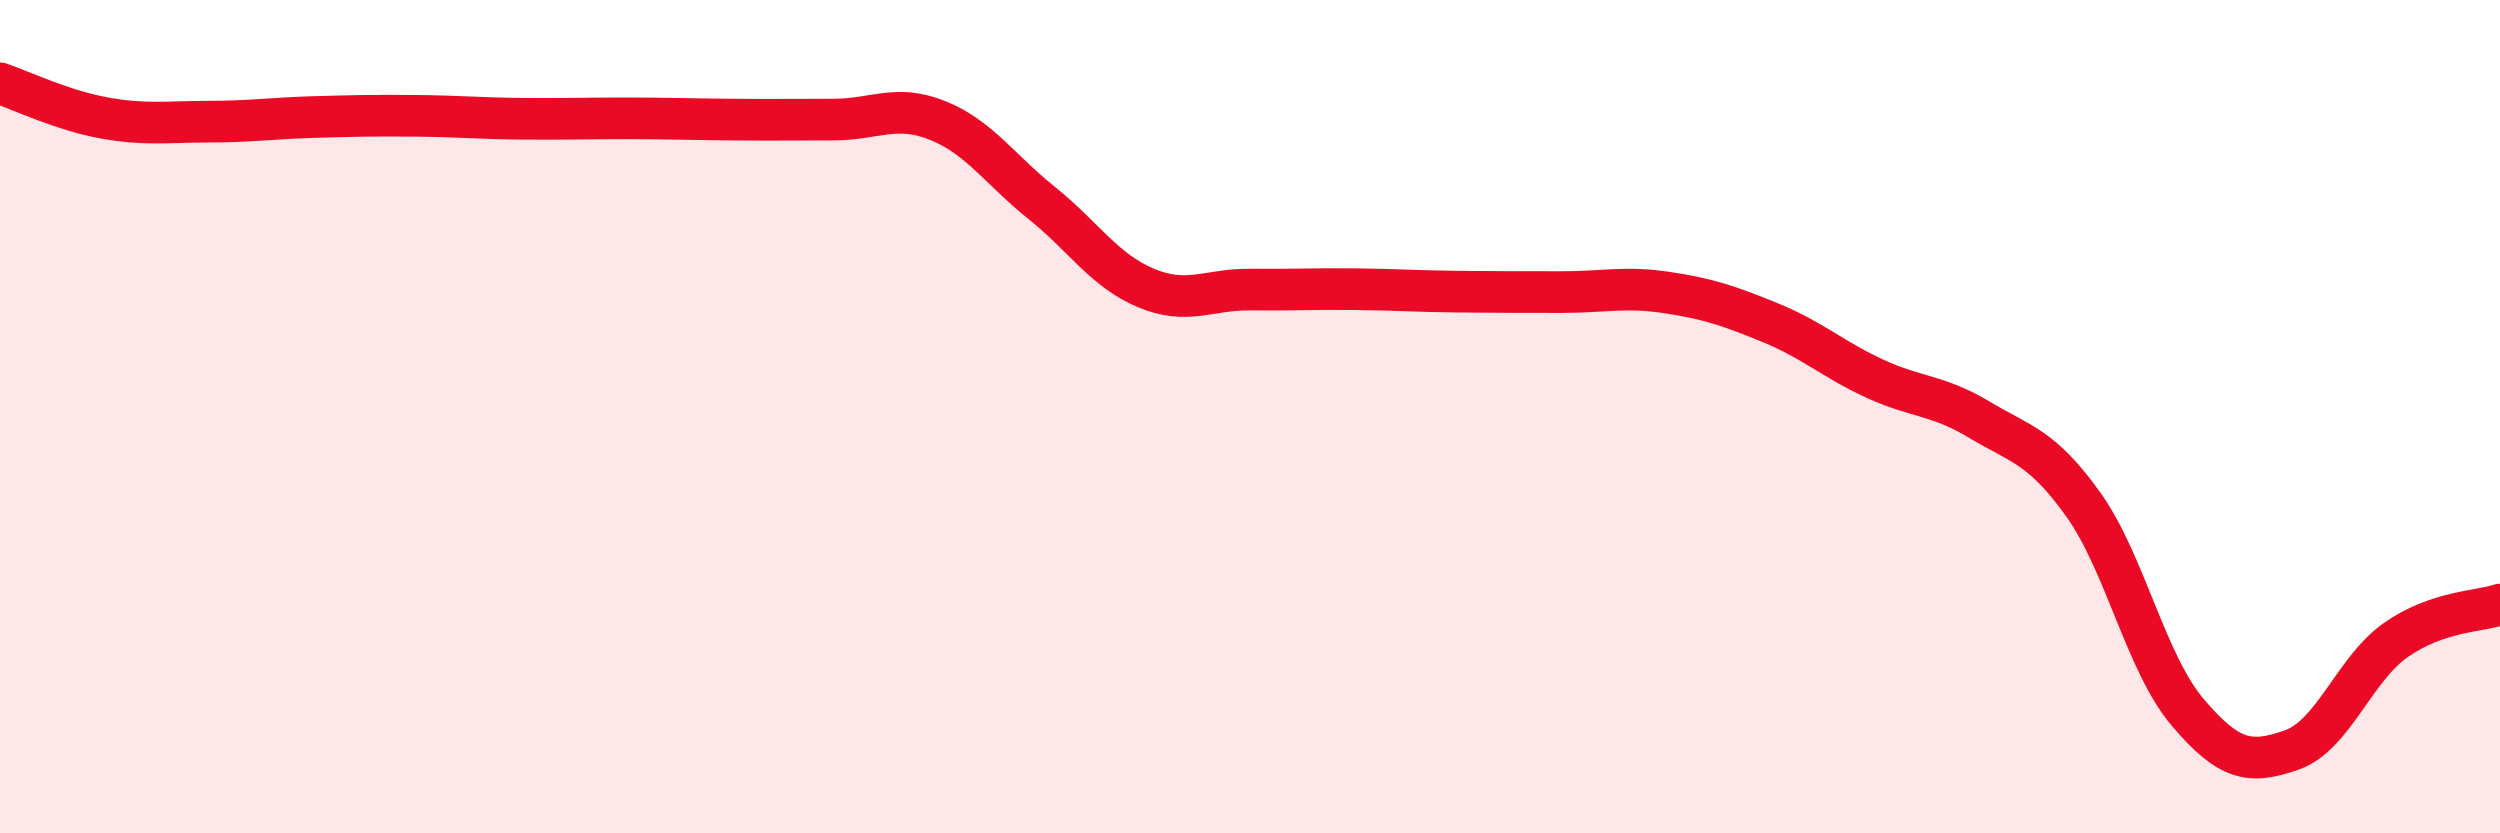
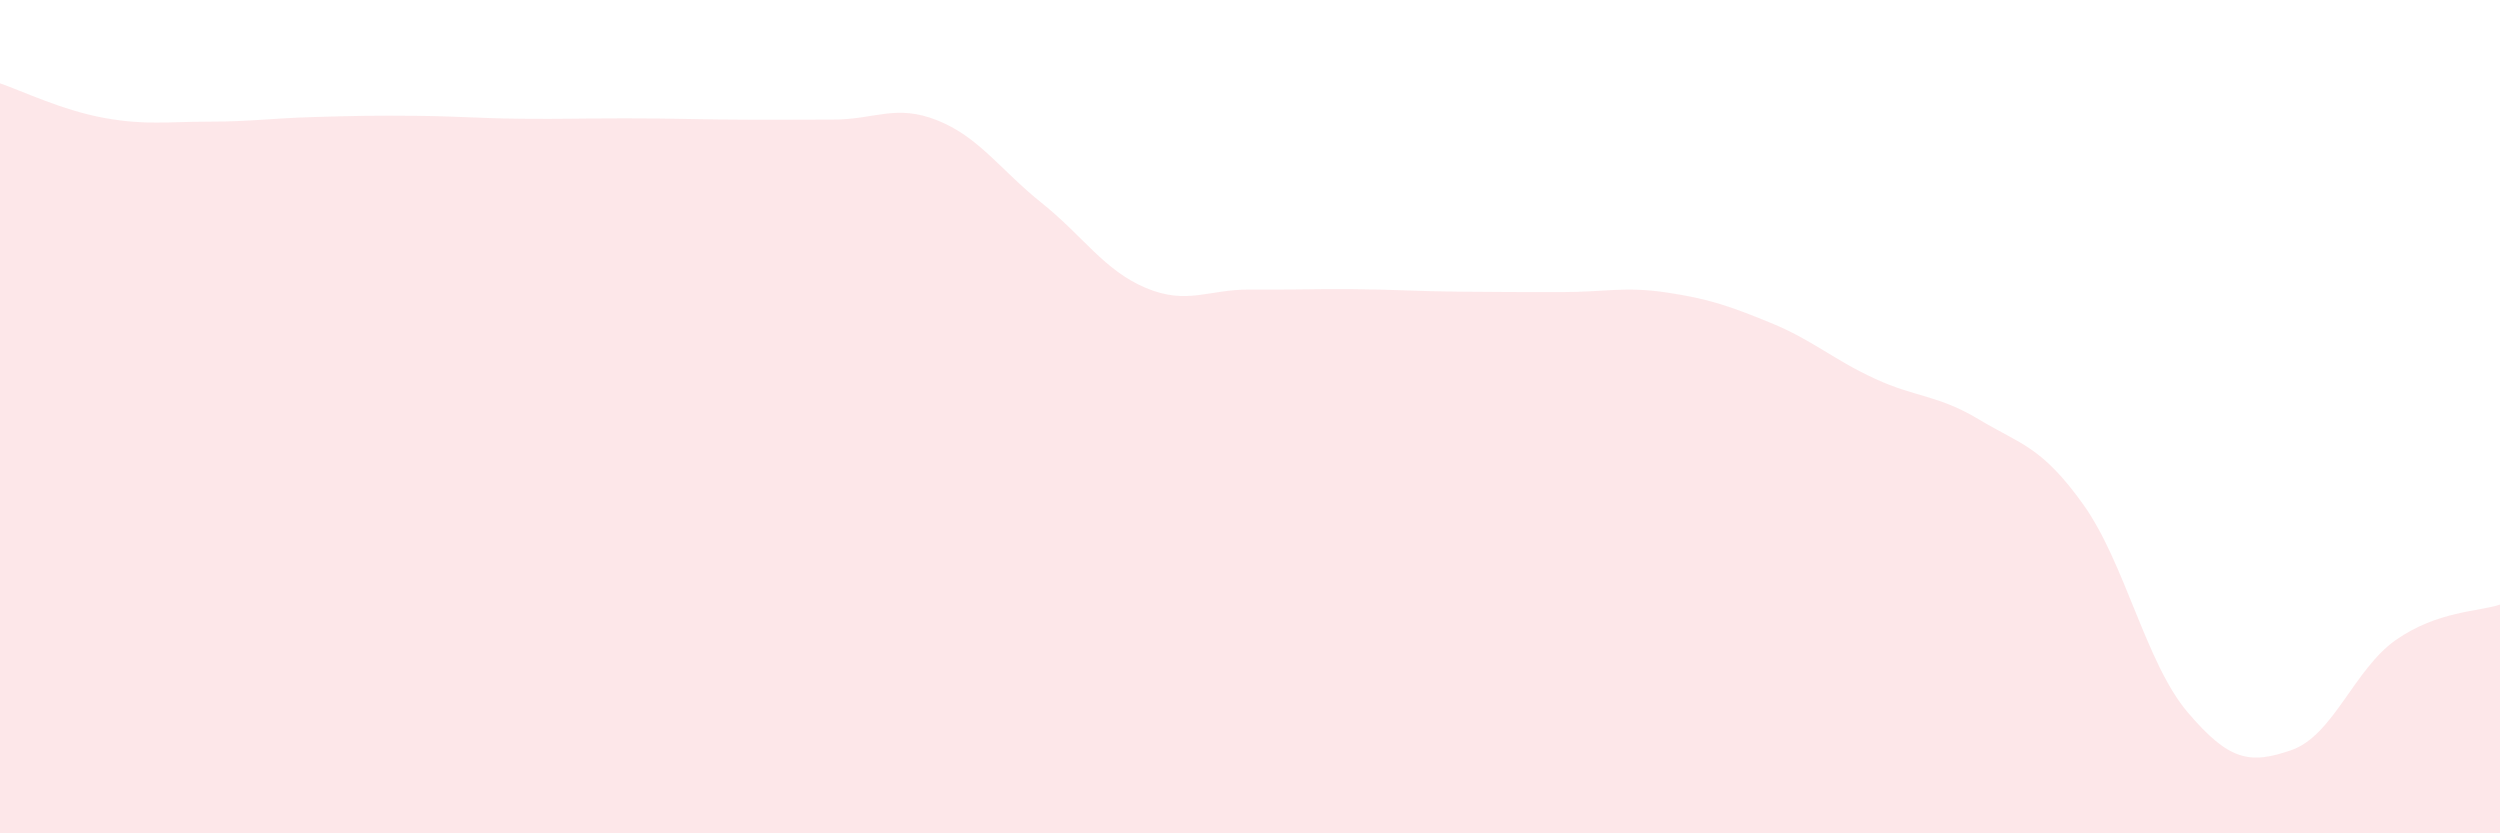
<svg xmlns="http://www.w3.org/2000/svg" width="60" height="20" viewBox="0 0 60 20">
  <path d="M 0,2 C 0.5,2.17 1.5,2.65 2.5,2.83 C 3.5,3.01 4,2.92 5,2.92 C 6,2.92 6.5,2.84 7.5,2.81 C 8.5,2.78 9,2.77 10,2.78 C 11,2.79 11.5,2.84 12.5,2.85 C 13.5,2.86 14,2.84 15,2.84 C 16,2.84 16.5,2.86 17.5,2.87 C 18.5,2.88 19,2.87 20,2.87 C 21,2.87 21.5,2.49 22.5,2.89 C 23.5,3.29 24,4.07 25,4.87 C 26,5.67 26.5,6.49 27.5,6.91 C 28.5,7.33 29,6.94 30,6.95 C 31,6.96 31.5,6.93 32.5,6.94 C 33.5,6.95 34,6.99 35,7 C 36,7.01 36.5,7.01 37.5,7.01 C 38.5,7.01 39,6.87 40,7.02 C 41,7.17 41.5,7.34 42.5,7.75 C 43.5,8.16 44,8.63 45,9.09 C 46,9.55 46.5,9.47 47.5,10.07 C 48.5,10.67 49,10.71 50,12.11 C 51,13.51 51.5,15.91 52.5,17.09 C 53.5,18.27 54,18.35 55,18 C 56,17.65 56.5,16.06 57.5,15.36 C 58.5,14.66 59.5,14.68 60,14.51L60 20L0 20Z" fill="#EB0A25" opacity="0.1" stroke-linecap="round" stroke-linejoin="round" />
-   <path d="M 0,2 C 0.5,2.17 1.5,2.65 2.5,2.83 C 3.5,3.01 4,2.92 5,2.92 C 6,2.92 6.5,2.84 7.5,2.81 C 8.5,2.78 9,2.77 10,2.78 C 11,2.79 11.5,2.84 12.5,2.85 C 13.5,2.86 14,2.84 15,2.84 C 16,2.84 16.5,2.86 17.5,2.87 C 18.5,2.88 19,2.87 20,2.87 C 21,2.87 21.5,2.49 22.5,2.89 C 23.5,3.29 24,4.07 25,4.87 C 26,5.67 26.5,6.49 27.5,6.91 C 28.5,7.33 29,6.94 30,6.95 C 31,6.96 31.5,6.93 32.5,6.94 C 33.5,6.95 34,6.99 35,7 C 36,7.01 36.5,7.01 37.5,7.01 C 38.5,7.01 39,6.87 40,7.02 C 41,7.17 41.5,7.34 42.5,7.75 C 43.5,8.16 44,8.63 45,9.09 C 46,9.55 46.5,9.47 47.5,10.07 C 48.5,10.67 49,10.71 50,12.11 C 51,13.51 51.5,15.91 52.5,17.09 C 53.5,18.27 54,18.35 55,18 C 56,17.65 56.5,16.06 57.5,15.36 C 58.5,14.66 59.5,14.68 60,14.51" stroke="#EB0A25" stroke-width="1" fill="none" stroke-linecap="round" stroke-linejoin="round" />
</svg>